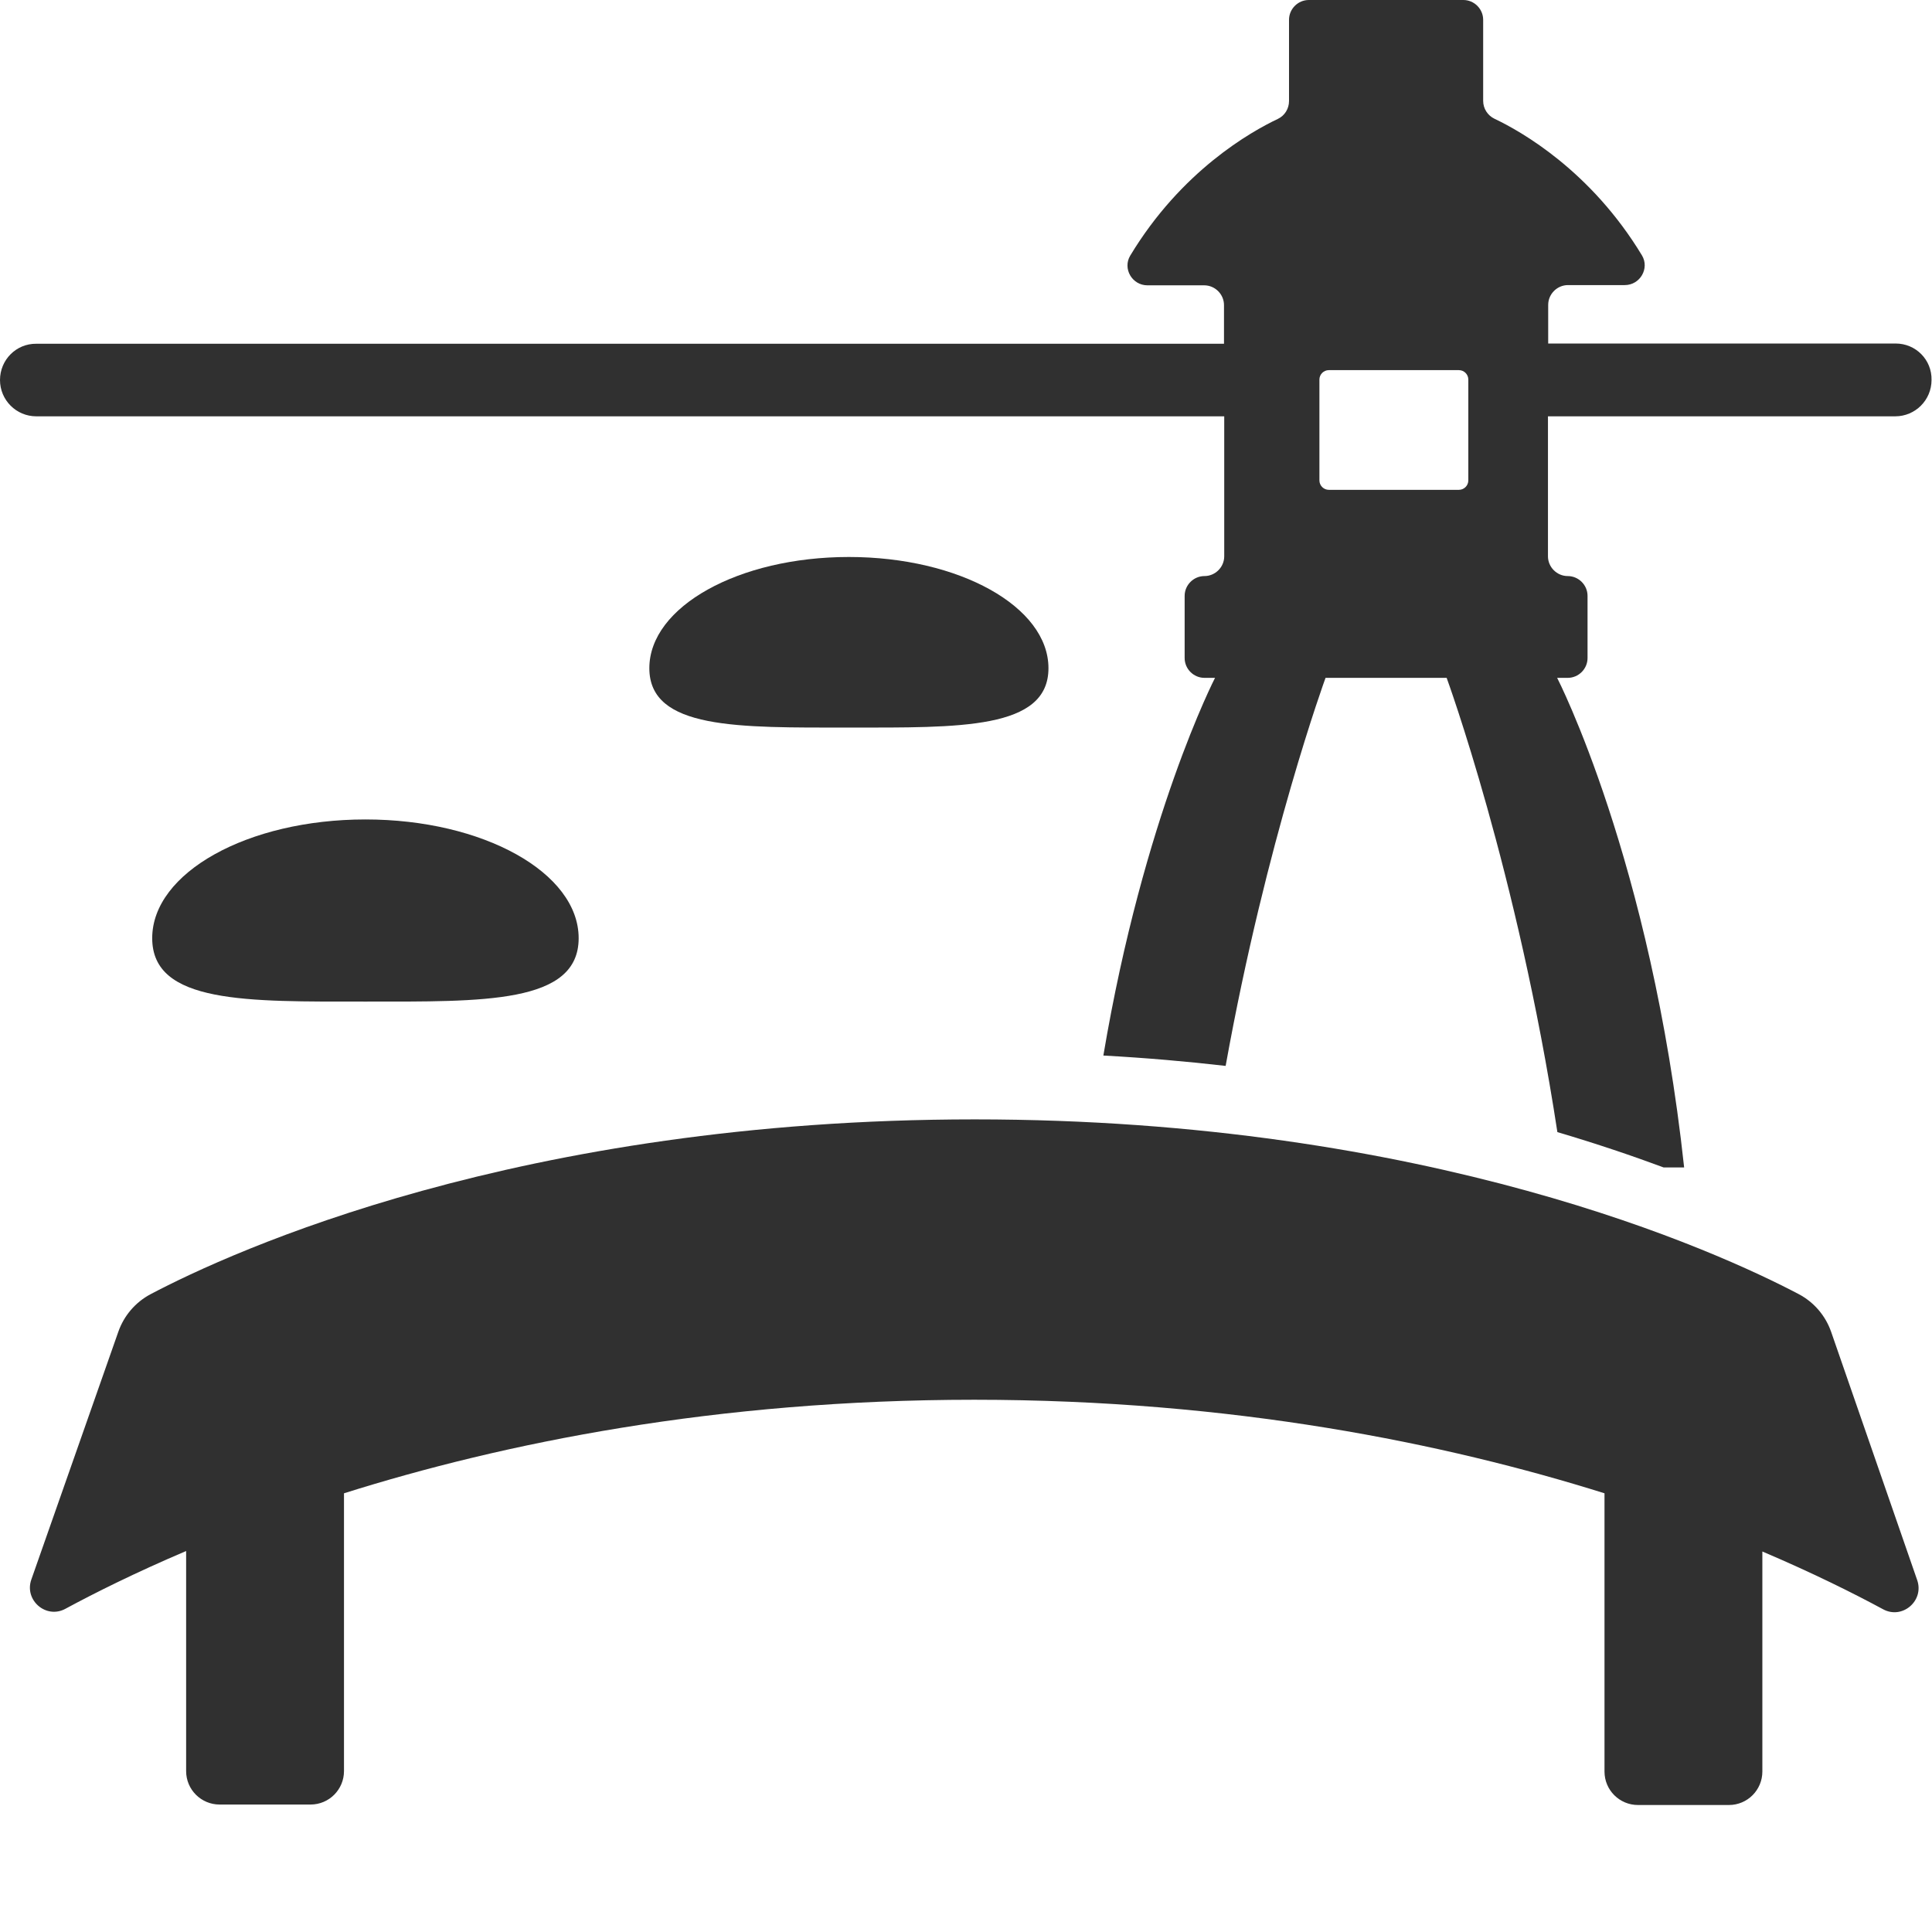
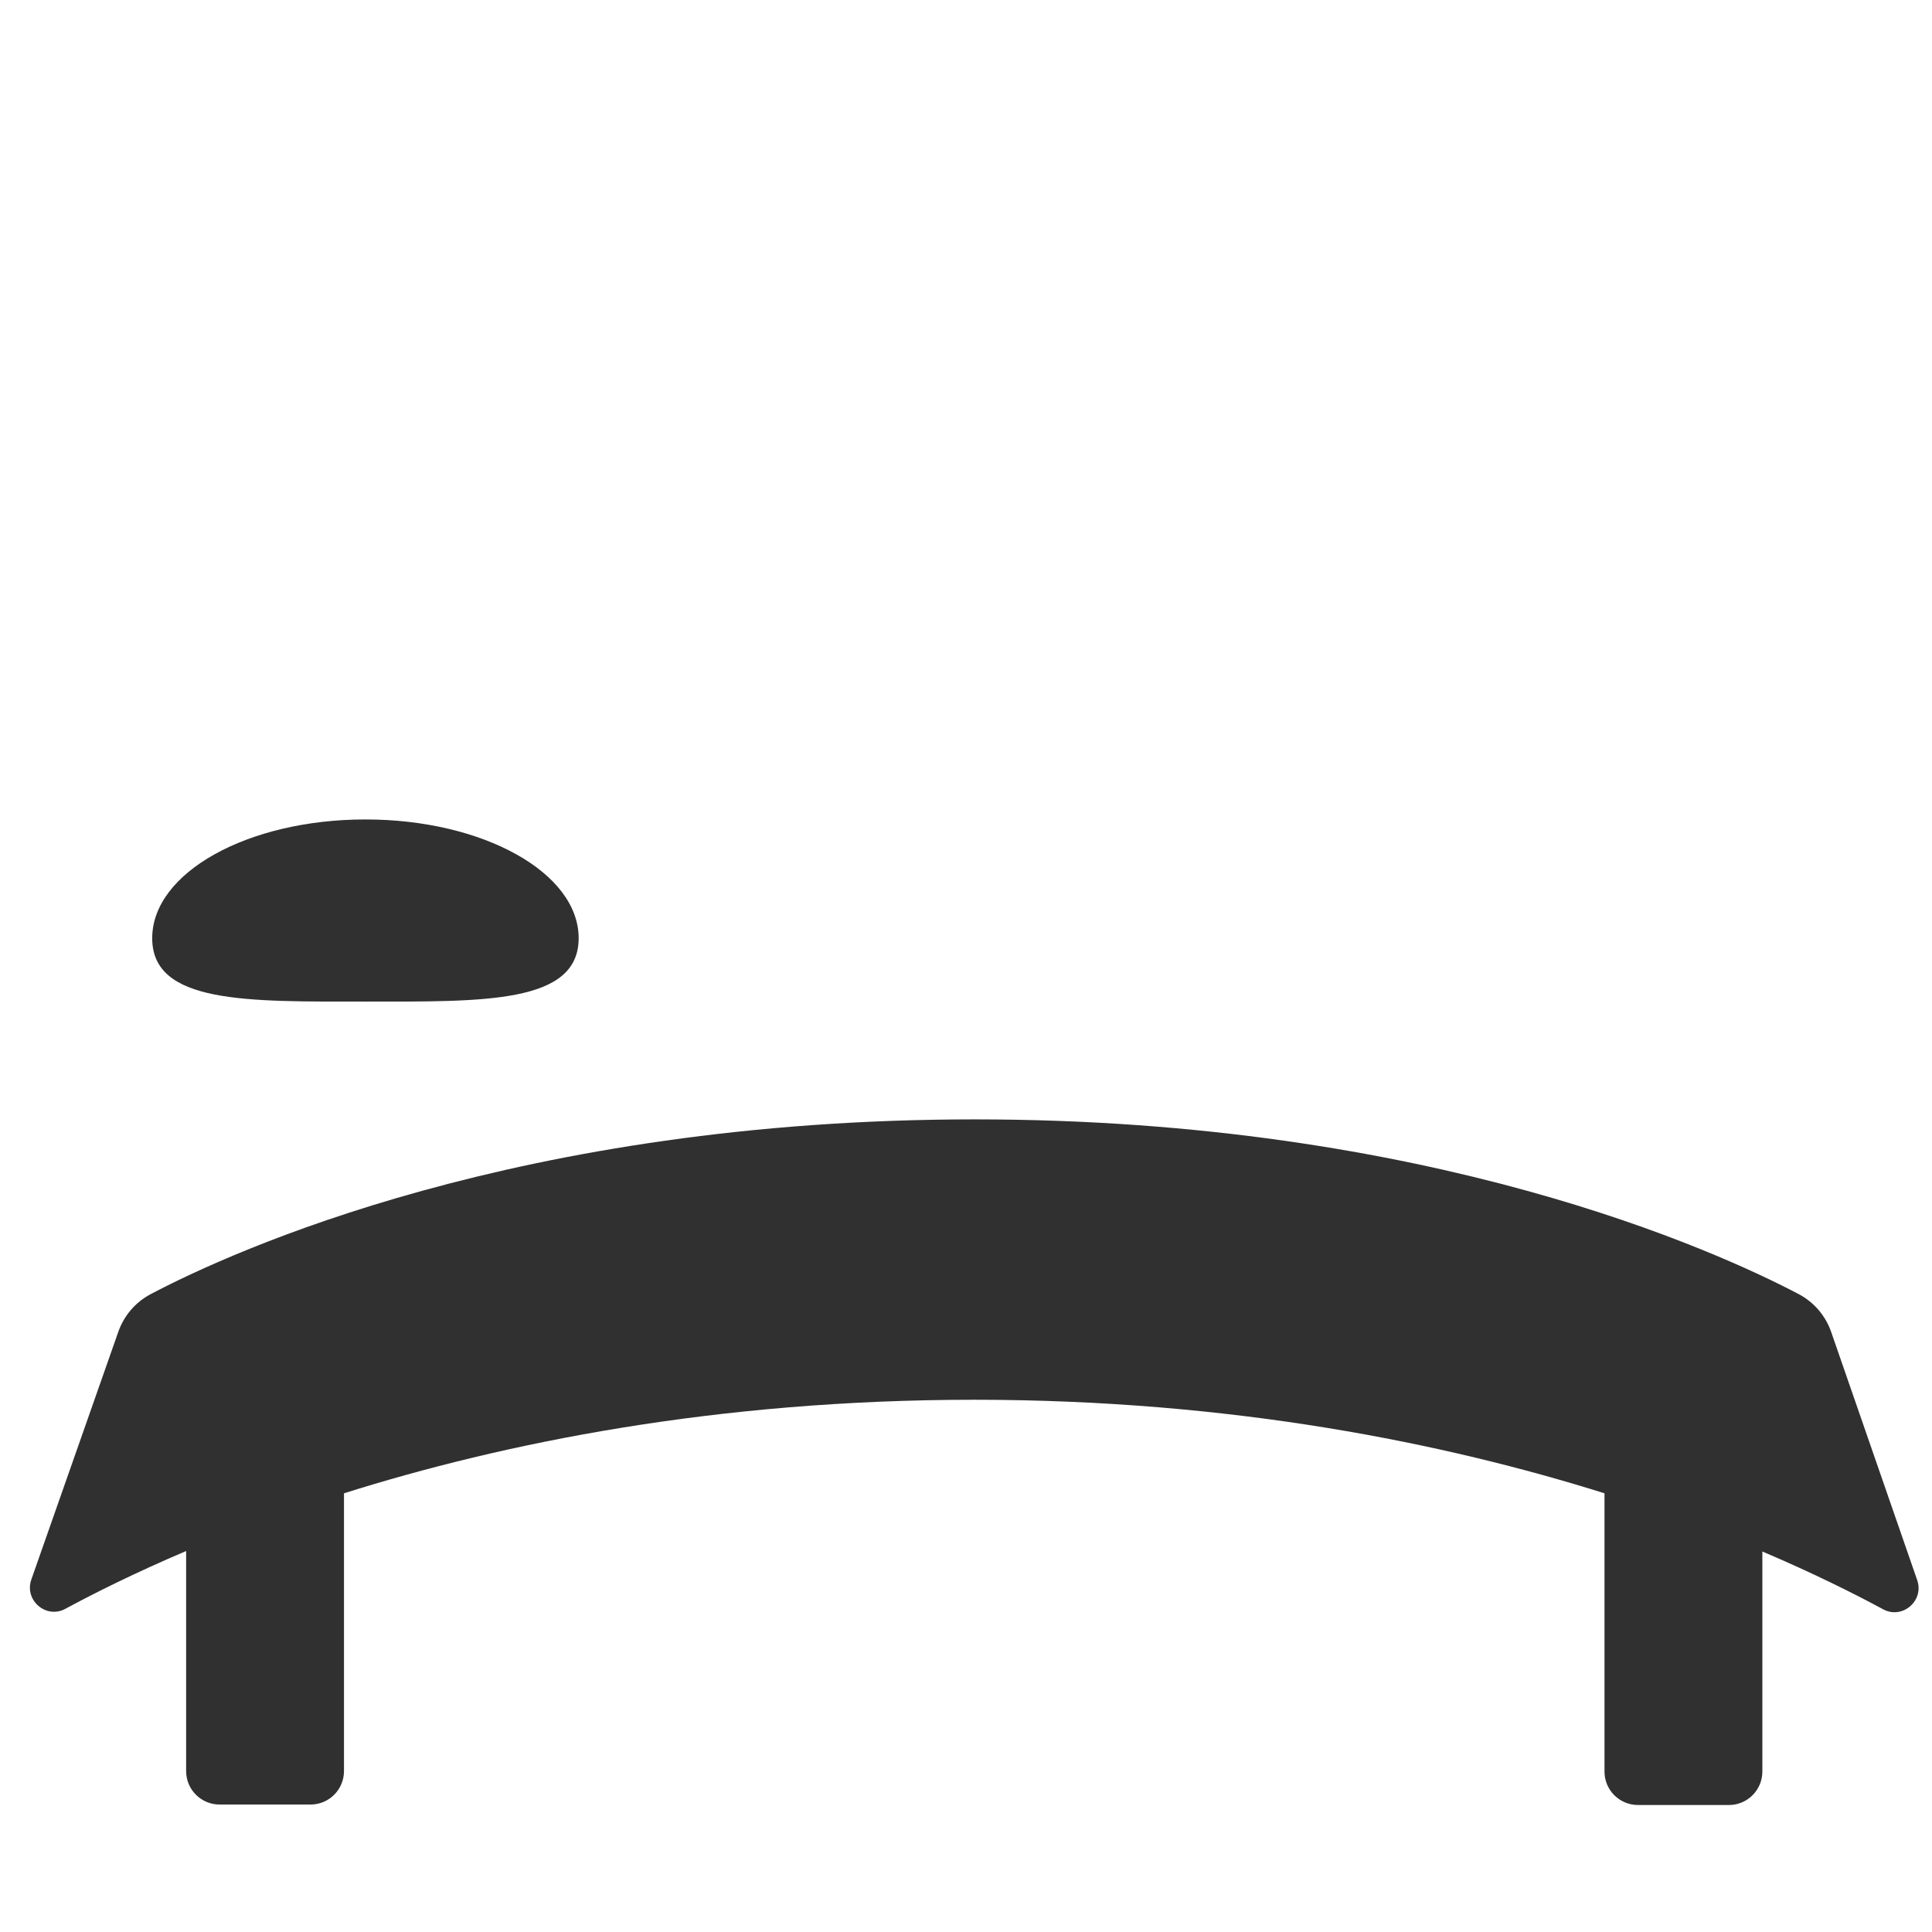
<svg xmlns="http://www.w3.org/2000/svg" version="1.1" id="レイヤー_1" x="0px" y="0px" viewBox="0 0 82 82" style="enable-background:new 0 0 82 82;" xml:space="preserve">
  <style type="text/css">
	.st0{fill:#FFFFFF;}
	.st1{fill:#303030;}
</style>
-   <rect id="長方形_951_00000174585283492233308570000000191203950642851989_" y="0" class="st0" width="82" height="82" />
  <g>
-     <path class="st1" d="M36.03,30.88c4.68,0,8.47,0.09,8.47-2.52s-3.79-4.72-8.47-4.72s-8.47,2.11-8.47,4.72S31.35,30.88,36.03,30.88z   " />
    <path class="st1" d="M15.51,42.51c5,0,9.05,0.1,9.05-2.69c0-2.78-4.05-5.04-9.05-5.04s-9.05,2.26-9.05,5.04   C6.46,42.61,10.51,42.51,15.51,42.51z" />
    <path class="st1" d="M77.72,56.53c-0.24-0.69-0.73-1.26-1.37-1.6c-3.46-1.82-15.68-7.42-34.98-7.42c-19.31,0-31.53,5.6-34.98,7.42   c-0.64,0.34-1.13,0.91-1.37,1.6L1.33,67.04c-0.31,0.88,0.63,1.69,1.45,1.24c1.24-0.67,2.96-1.53,5.12-2.45v9.34   c0,0.79,0.64,1.42,1.42,1.42h3.86c0.79,0,1.42-0.64,1.42-1.42V63.38c6.76-2.13,15.78-3.97,26.75-3.97s19.99,1.85,26.75,3.97v11.81   c0,0.79,0.64,1.42,1.42,1.42h3.86c0.79,0,1.42-0.64,1.42-1.42v-9.34c2.16,0.92,3.88,1.78,5.12,2.45c0.82,0.45,1.76-0.36,1.45-1.24   L77.72,56.53z" />
-     <path class="st1" d="M80.46,14.58H65.71v-1.64c0-0.46,0.38-0.84,0.84-0.84h2.41c0.65,0,1.06-0.71,0.73-1.26   c-2.17-3.59-5.12-5.26-6.26-5.8c-0.29-0.14-0.48-0.43-0.48-0.76V0.84c0-0.46-0.38-0.84-0.84-0.84h-6.56   c-0.46,0-0.84,0.38-0.84,0.84v3.45c0,0.32-0.18,0.62-0.48,0.76c-1.14,0.54-4.09,2.2-6.26,5.8c-0.33,0.55,0.08,1.26,0.73,1.26h2.41   c0.46,0,0.84,0.38,0.84,0.84v1.64H1.54C0.69,14.58,0,15.27,0,16.13c0,0.85,0.69,1.54,1.54,1.54h50.42v5.94   c0,0.46-0.38,0.84-0.84,0.84c-0.46,0-0.84,0.38-0.84,0.84v2.64c0,0.46,0.38,0.84,0.84,0.84h0.45c0,0-3.03,5.87-4.74,16.03   c1.81,0.1,3.54,0.25,5.19,0.44c1.73-9.61,4.24-16.47,4.24-16.47h5.14c0,0,3.01,8.22,4.7,19.28c1.69,0.5,3.19,1.01,4.51,1.5h0.87   c-1.41-13.06-5.39-20.78-5.39-20.78h0.45c0.46,0,0.84-0.38,0.84-0.84v-2.64c0-0.46-0.38-0.84-0.84-0.84   c-0.46,0-0.84-0.38-0.84-0.84v-5.94h14.74c0.85,0,1.54-0.69,1.54-1.54C82,15.27,81.31,14.58,80.46,14.58z M62.32,20.39   c0,0.22-0.18,0.4-0.4,0.4h-5.52c-0.22,0-0.4-0.18-0.4-0.4v-4.28c0-0.22,0.18-0.4,0.4-0.4h5.52c0.22,0,0.4,0.18,0.4,0.4V20.39z" />
  </g>
</svg>